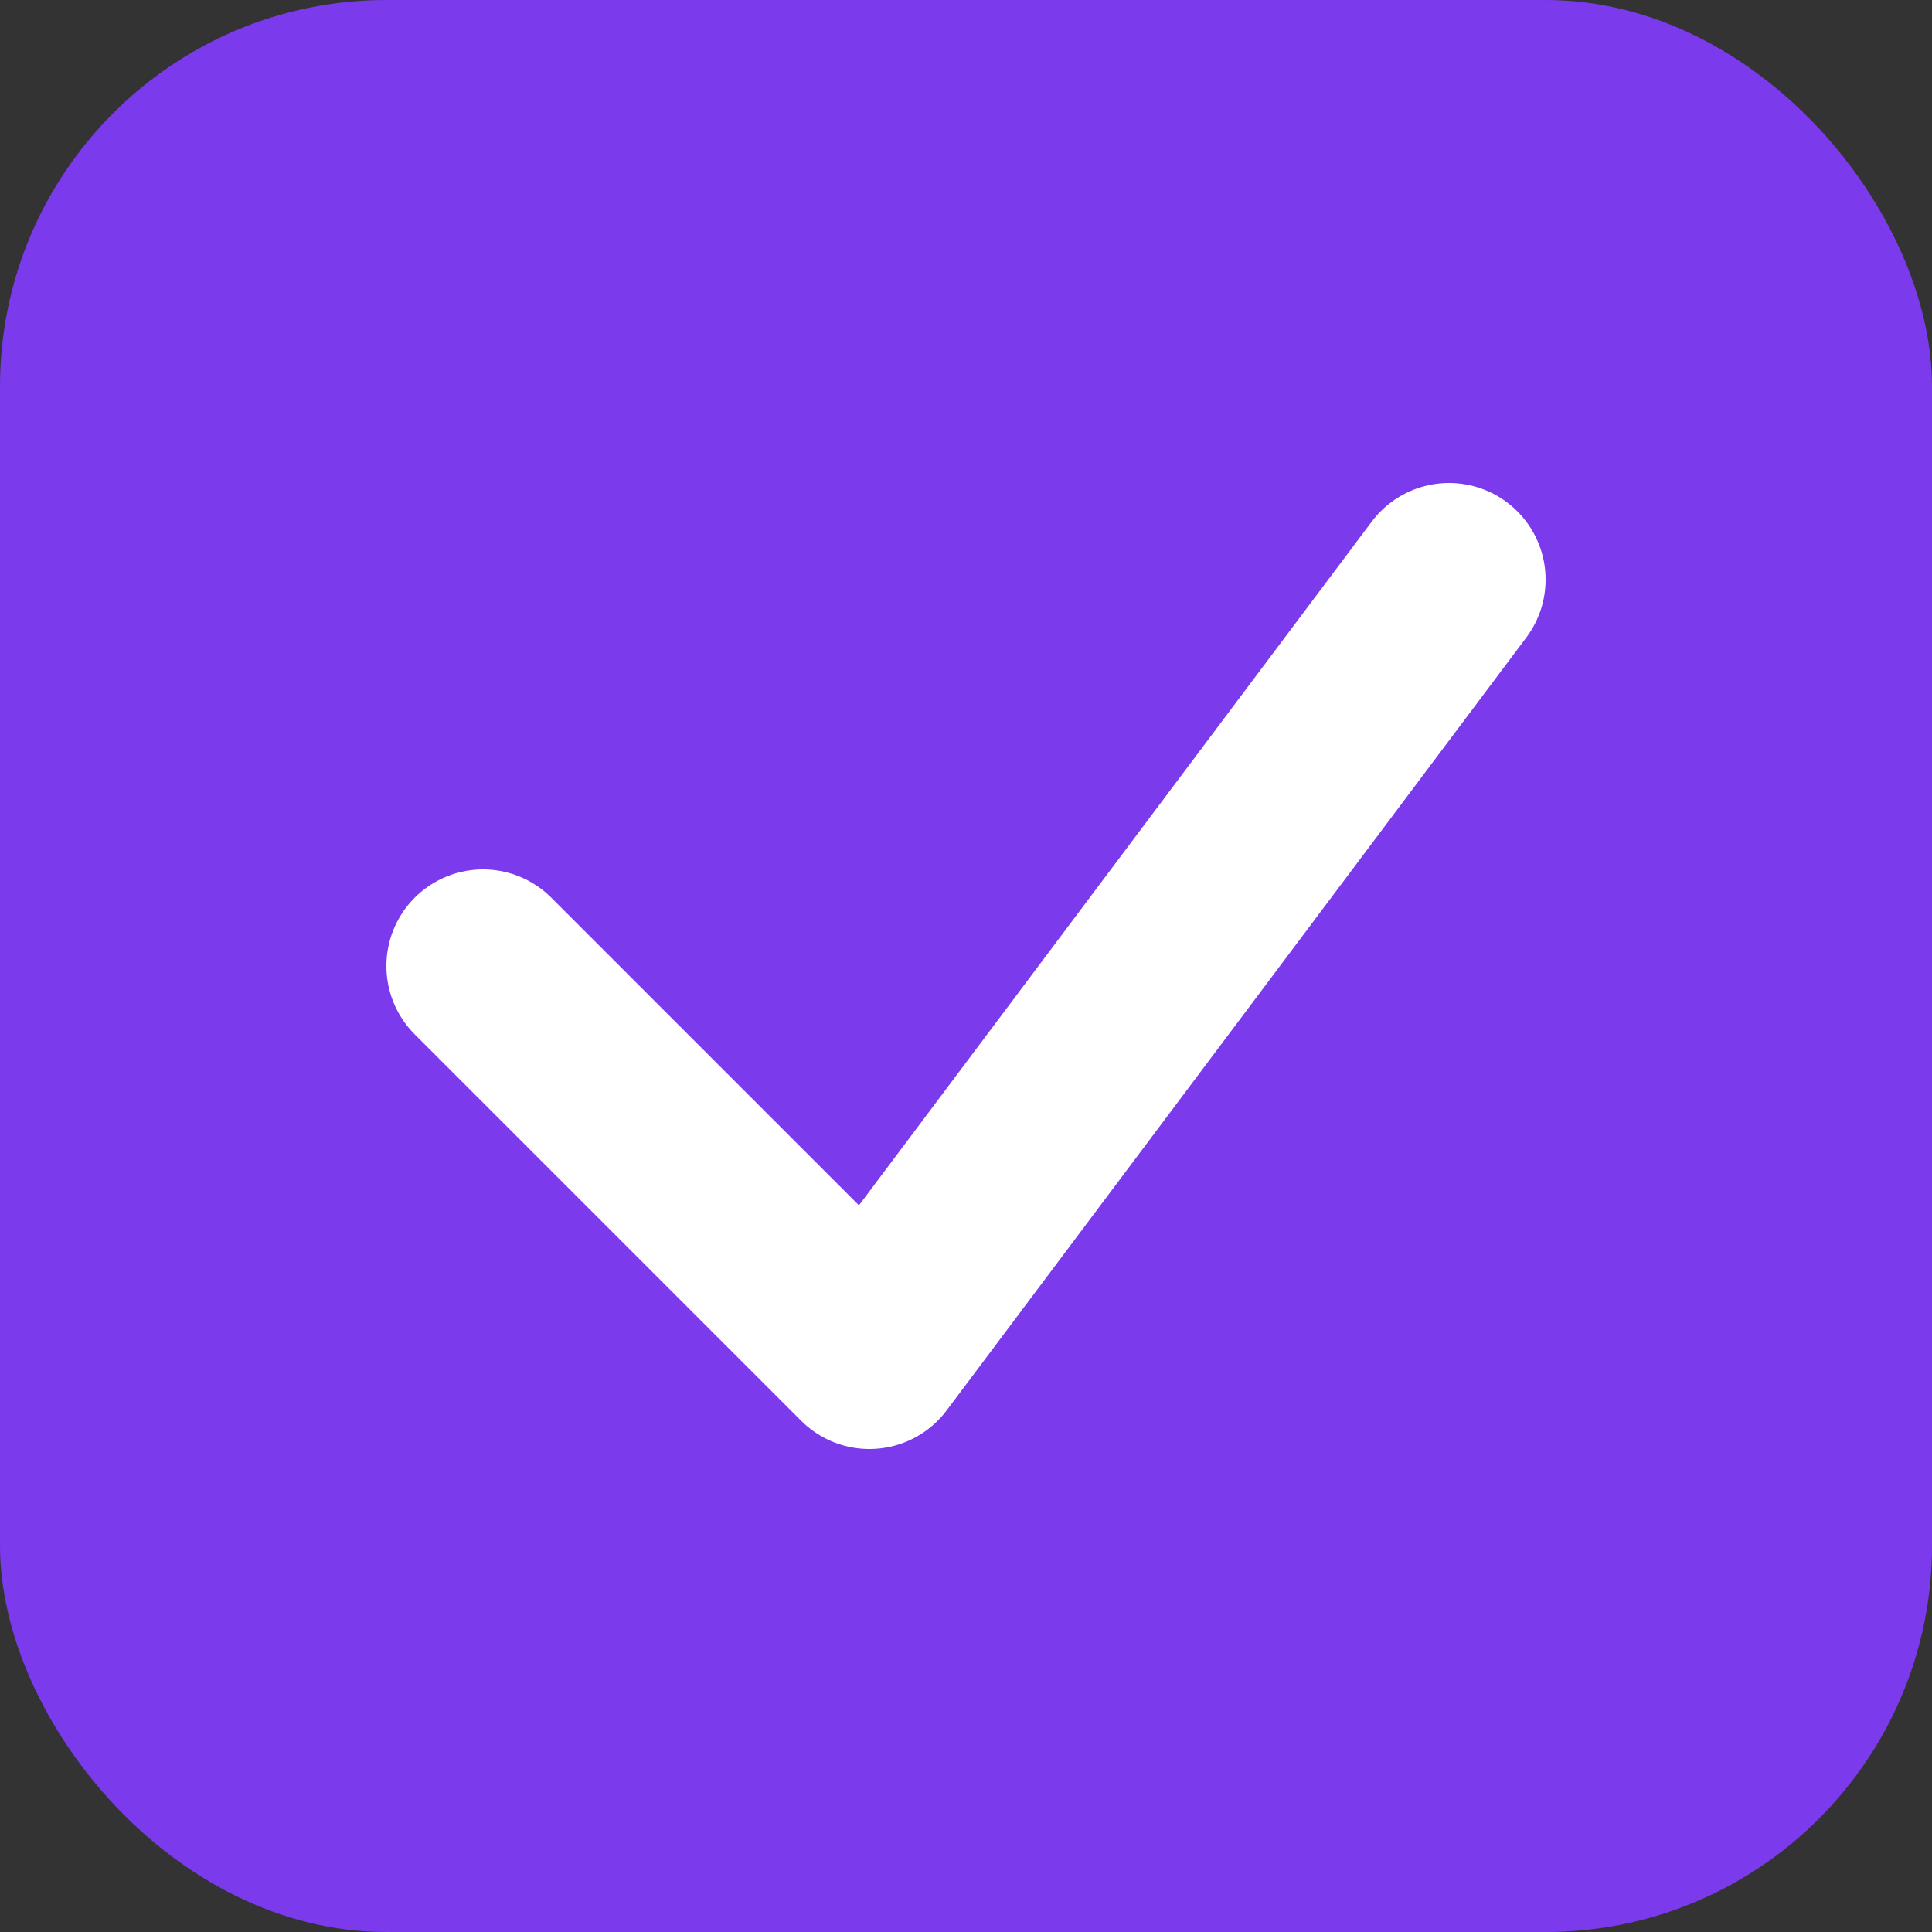
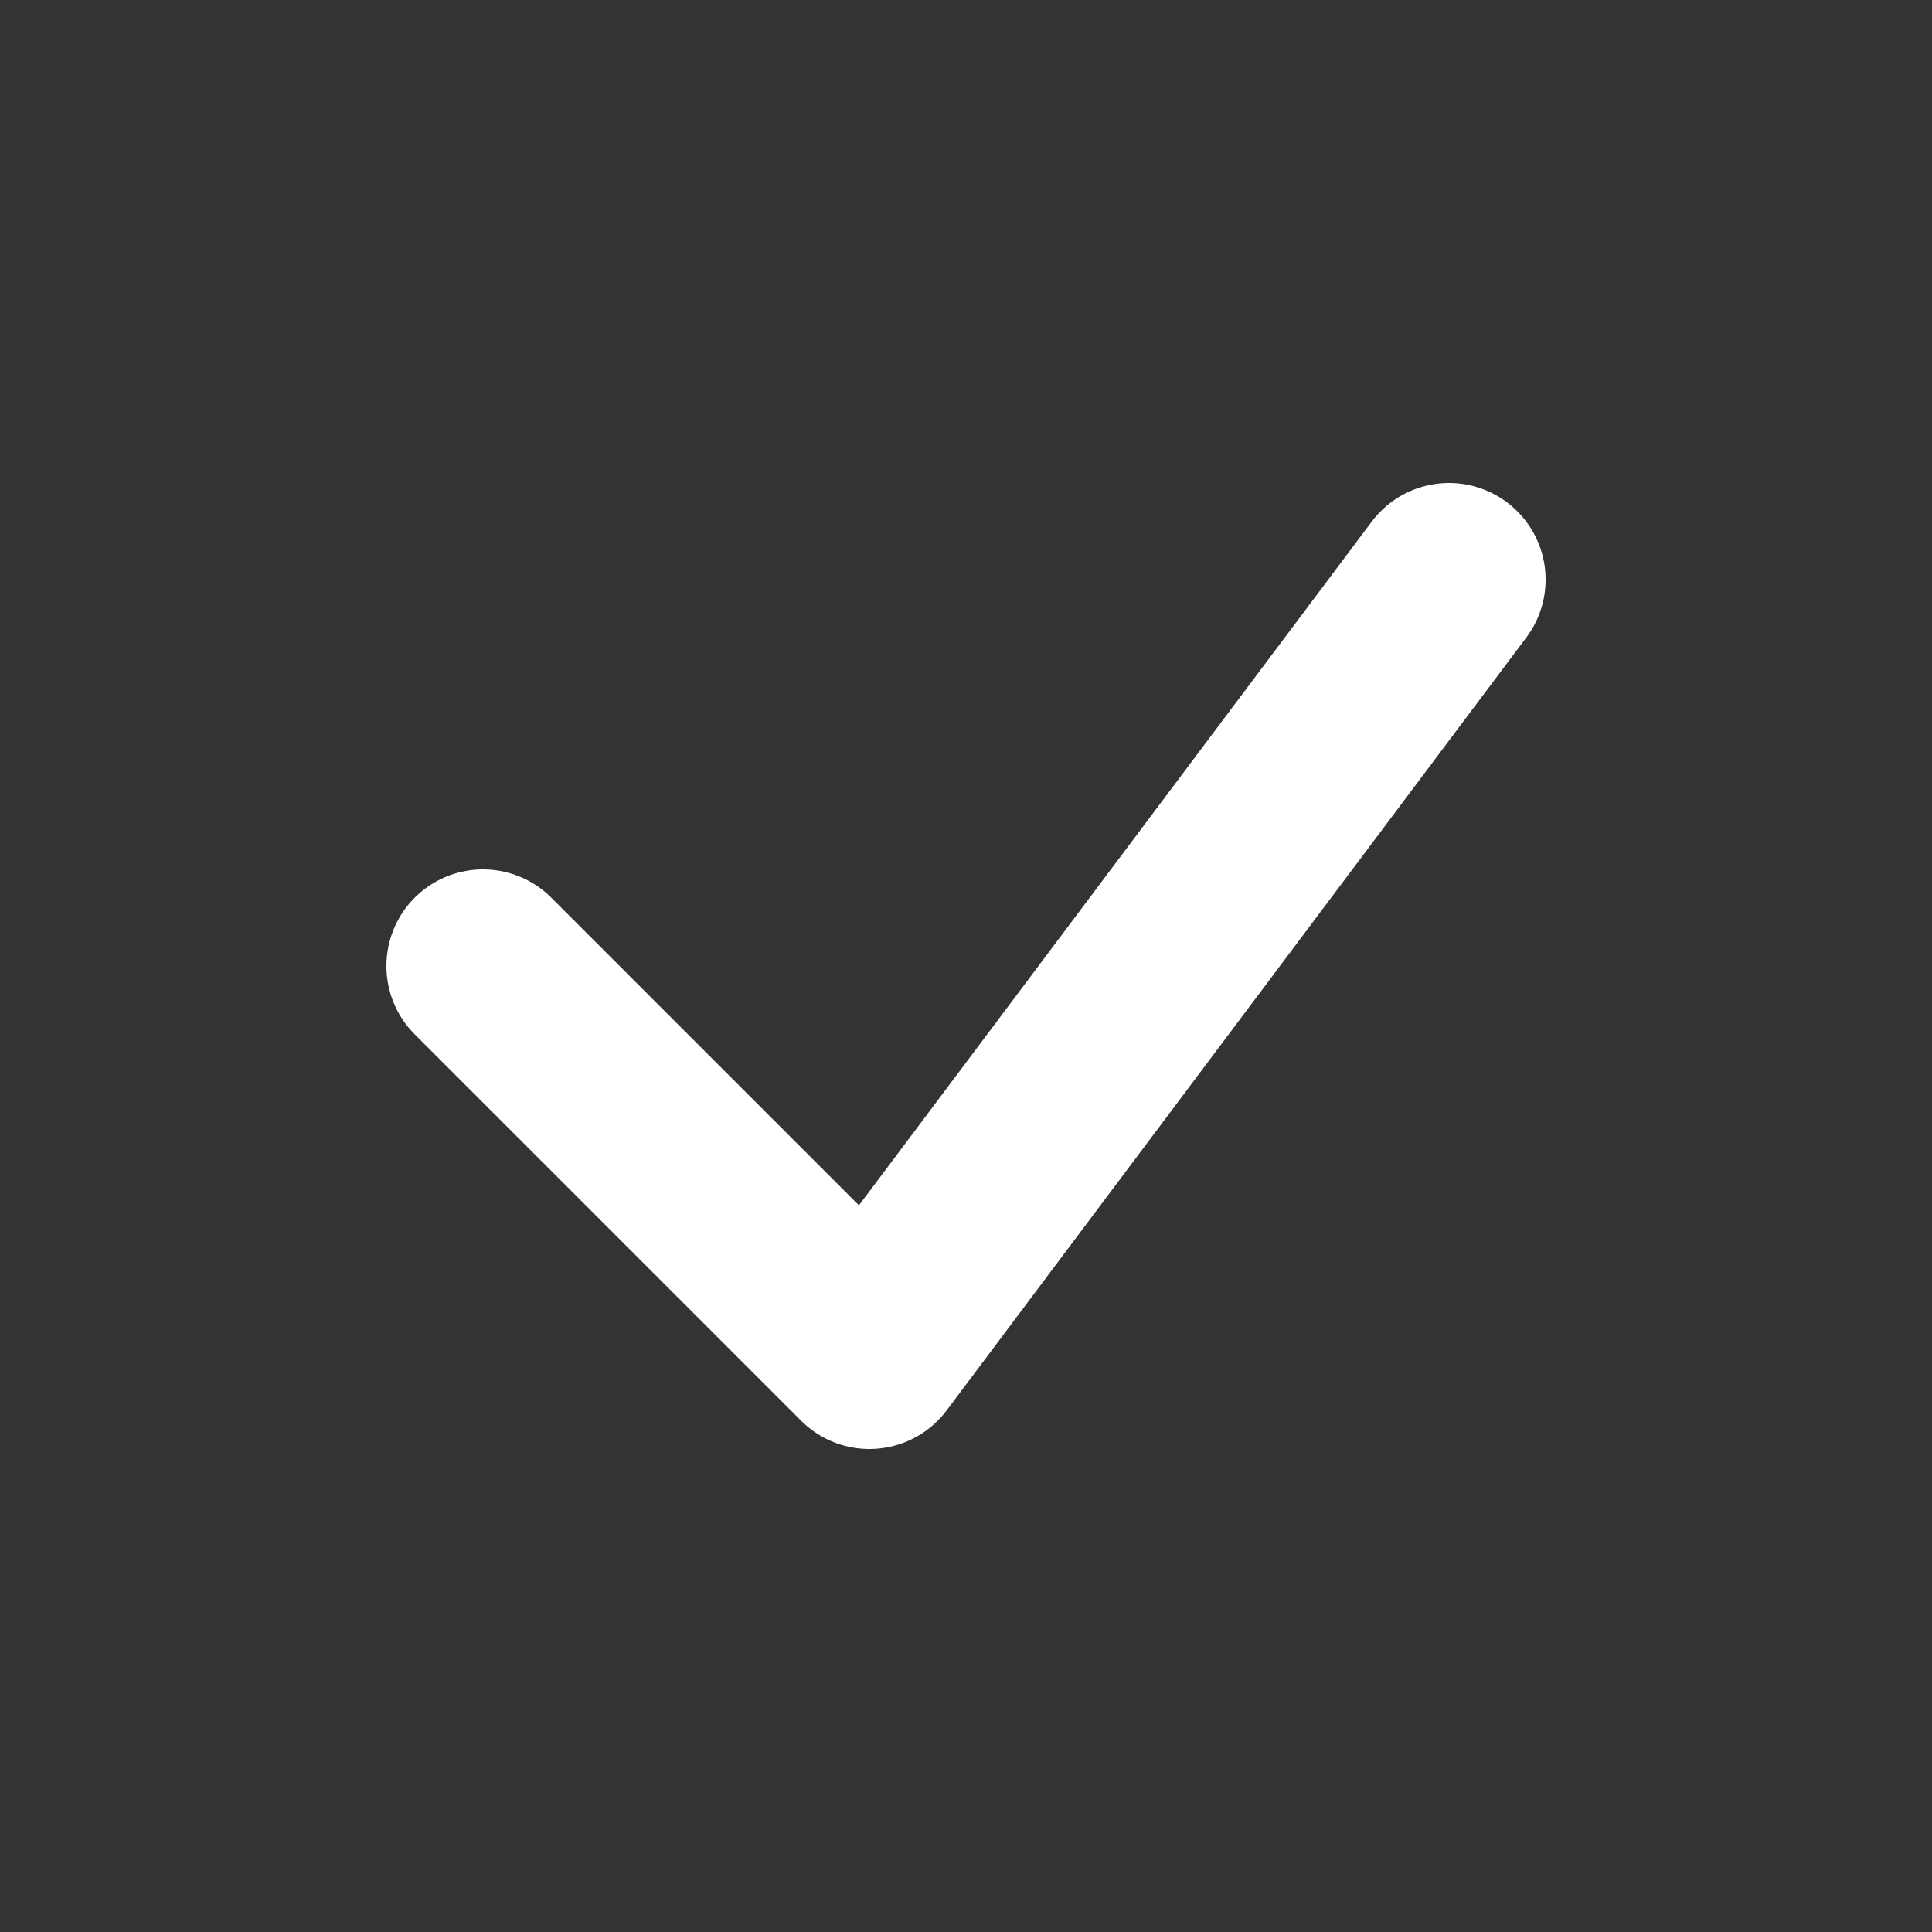
<svg xmlns="http://www.w3.org/2000/svg" viewBox="0 0 100 100">
  <rect x="0" y="0" width="100" height="100" fill="#333333" stroke="none" />
-   <rect width="100" height="100" rx="20" fill="#7C3AED" />
  <path d="M25 50 L45 70 L75 30" stroke="white" stroke-width="10" fill="none" stroke-linecap="round" stroke-linejoin="round" />
</svg>